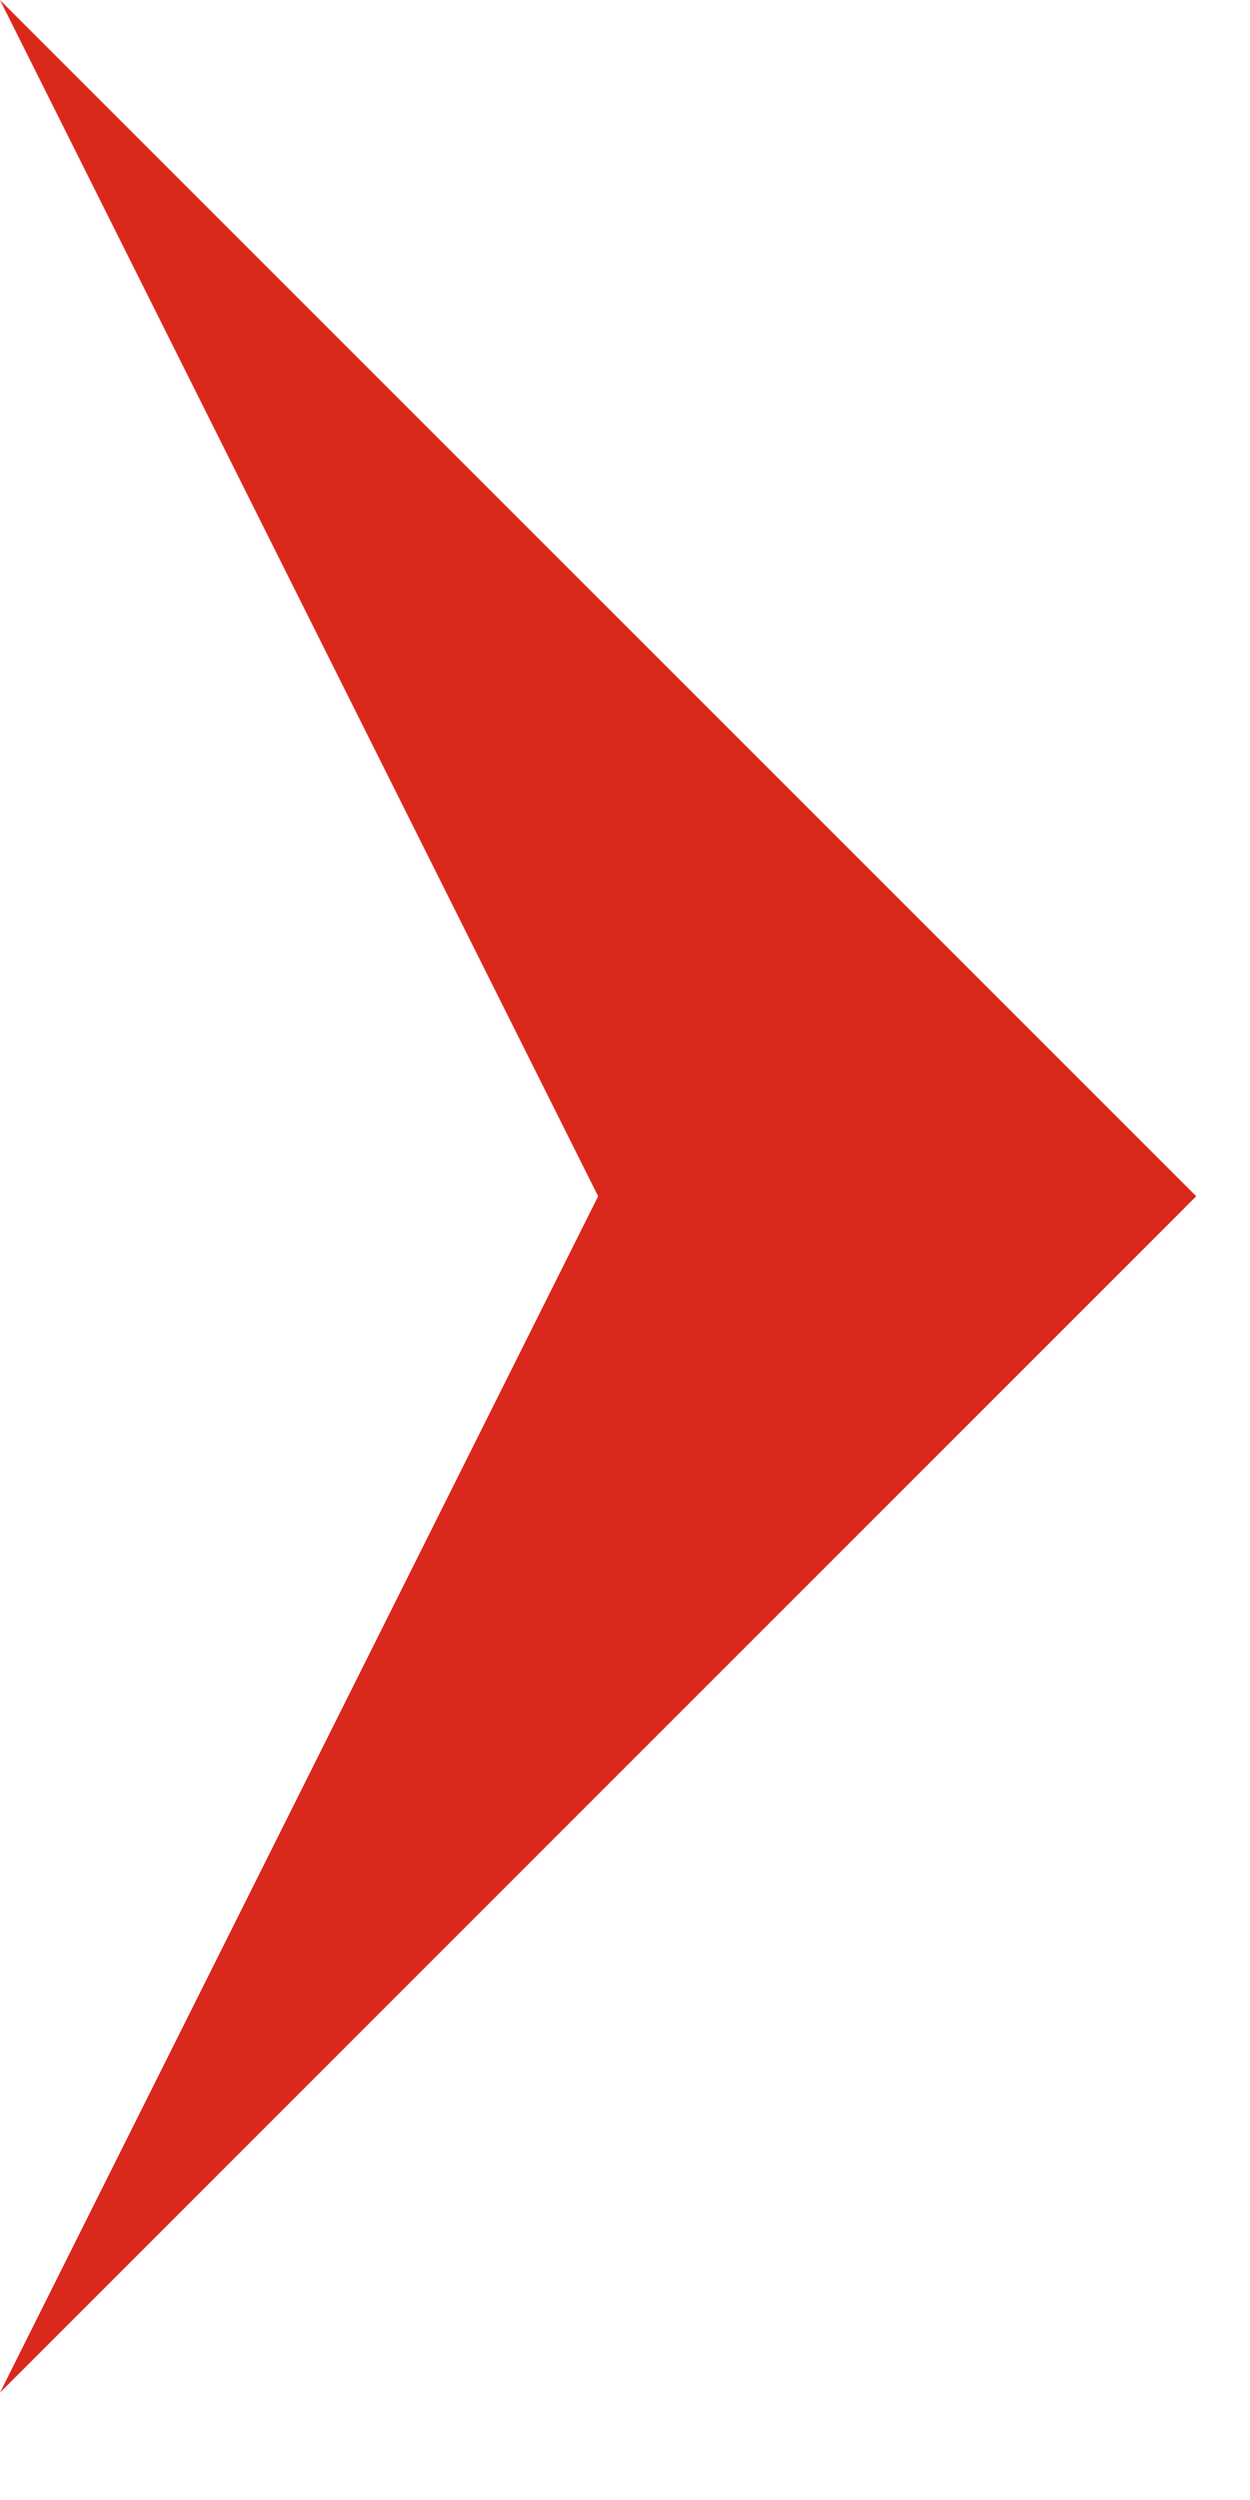
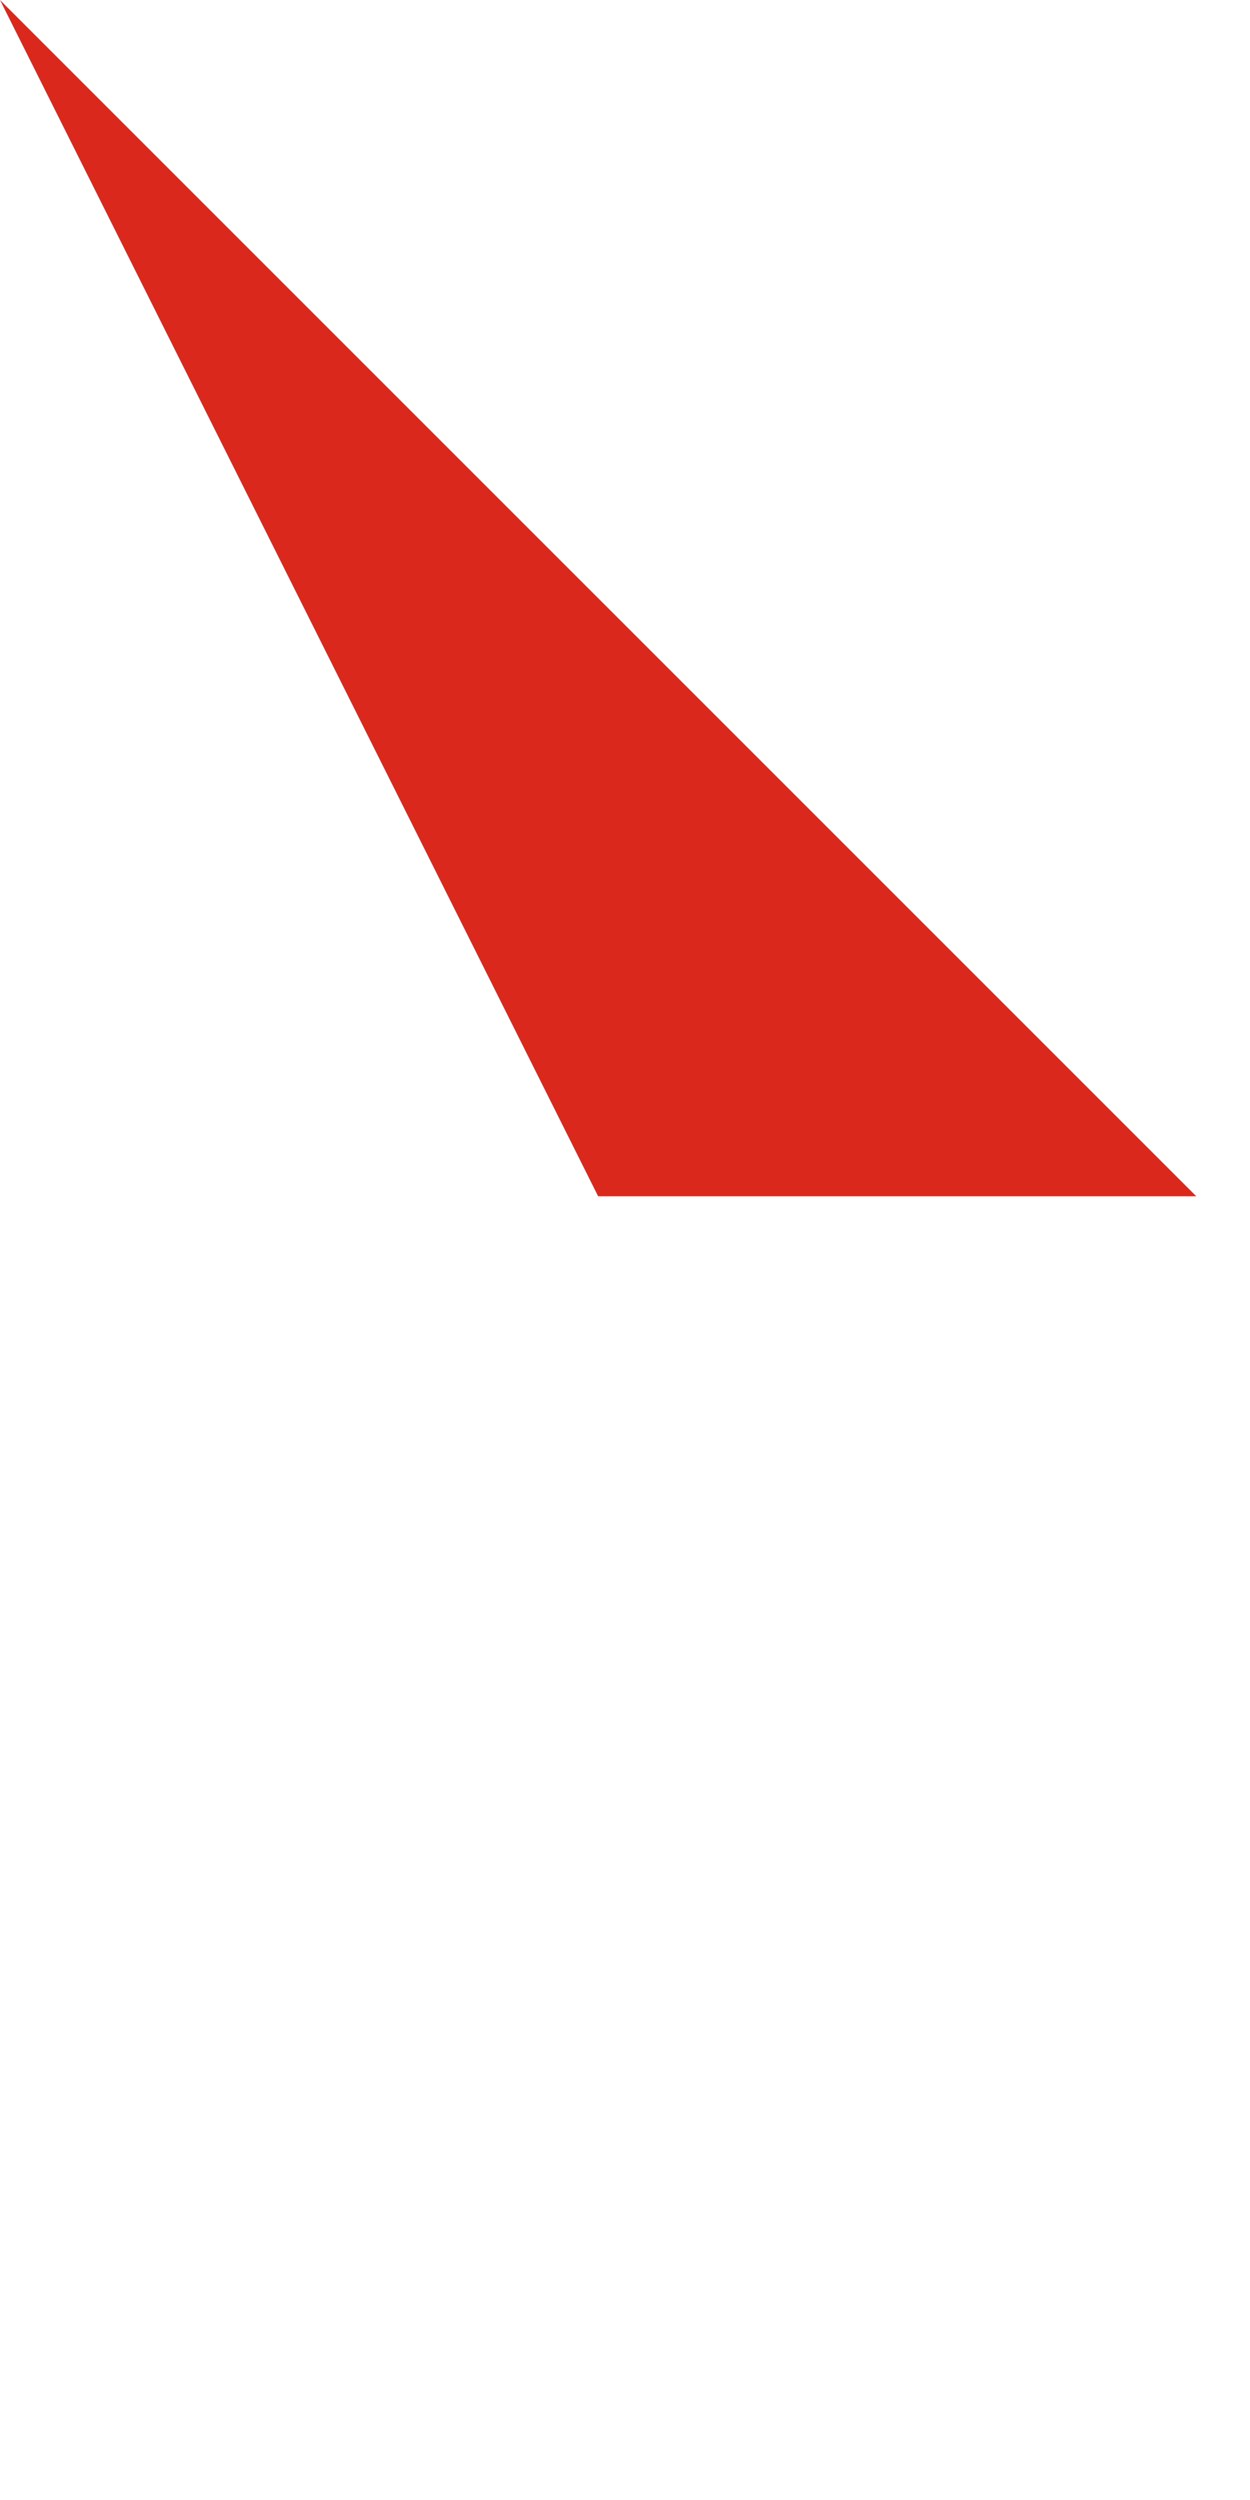
<svg xmlns="http://www.w3.org/2000/svg" width="10" height="20" viewBox="0 0 10 20" fill="none">
-   <path d="M9.57 9.57L-1.03734e-05 19.141L4.785 9.57L-9.53674e-06 -4.18332e-07L9.57 9.57Z" fill="#DA291C" />
+   <path d="M9.57 9.57L4.785 9.57L-9.53674e-06 -4.18332e-07L9.57 9.57Z" fill="#DA291C" />
</svg>